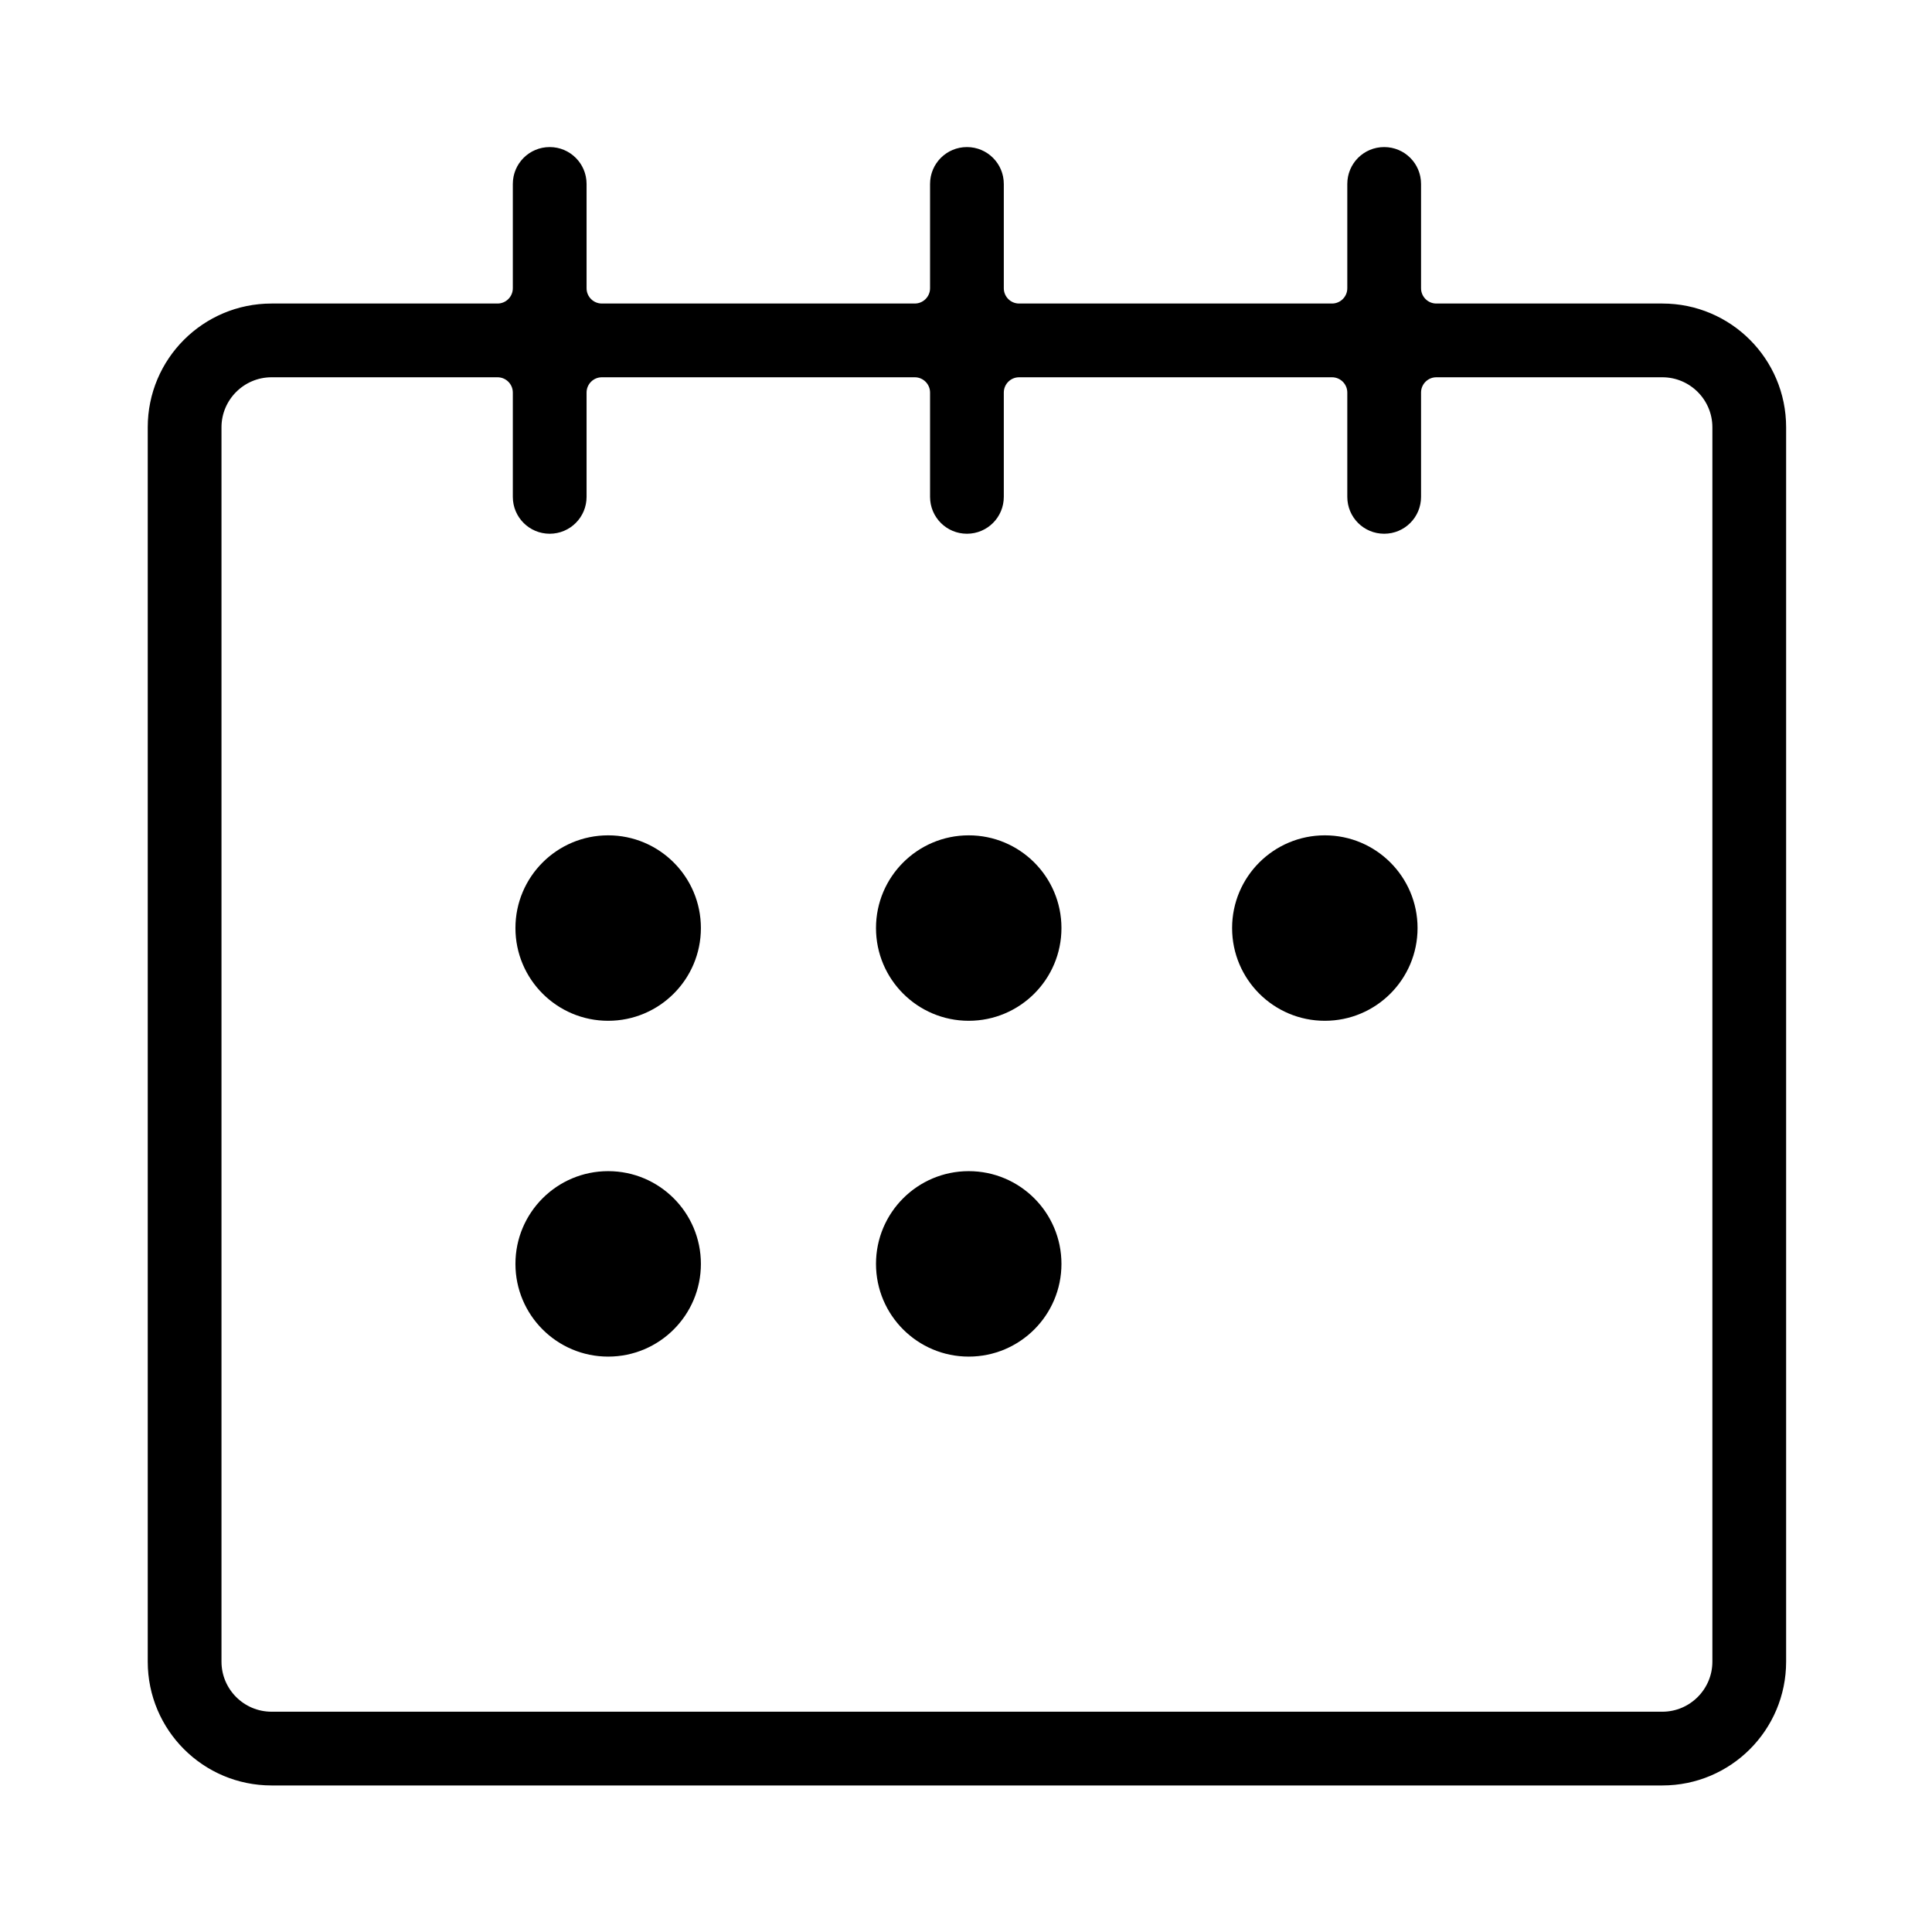
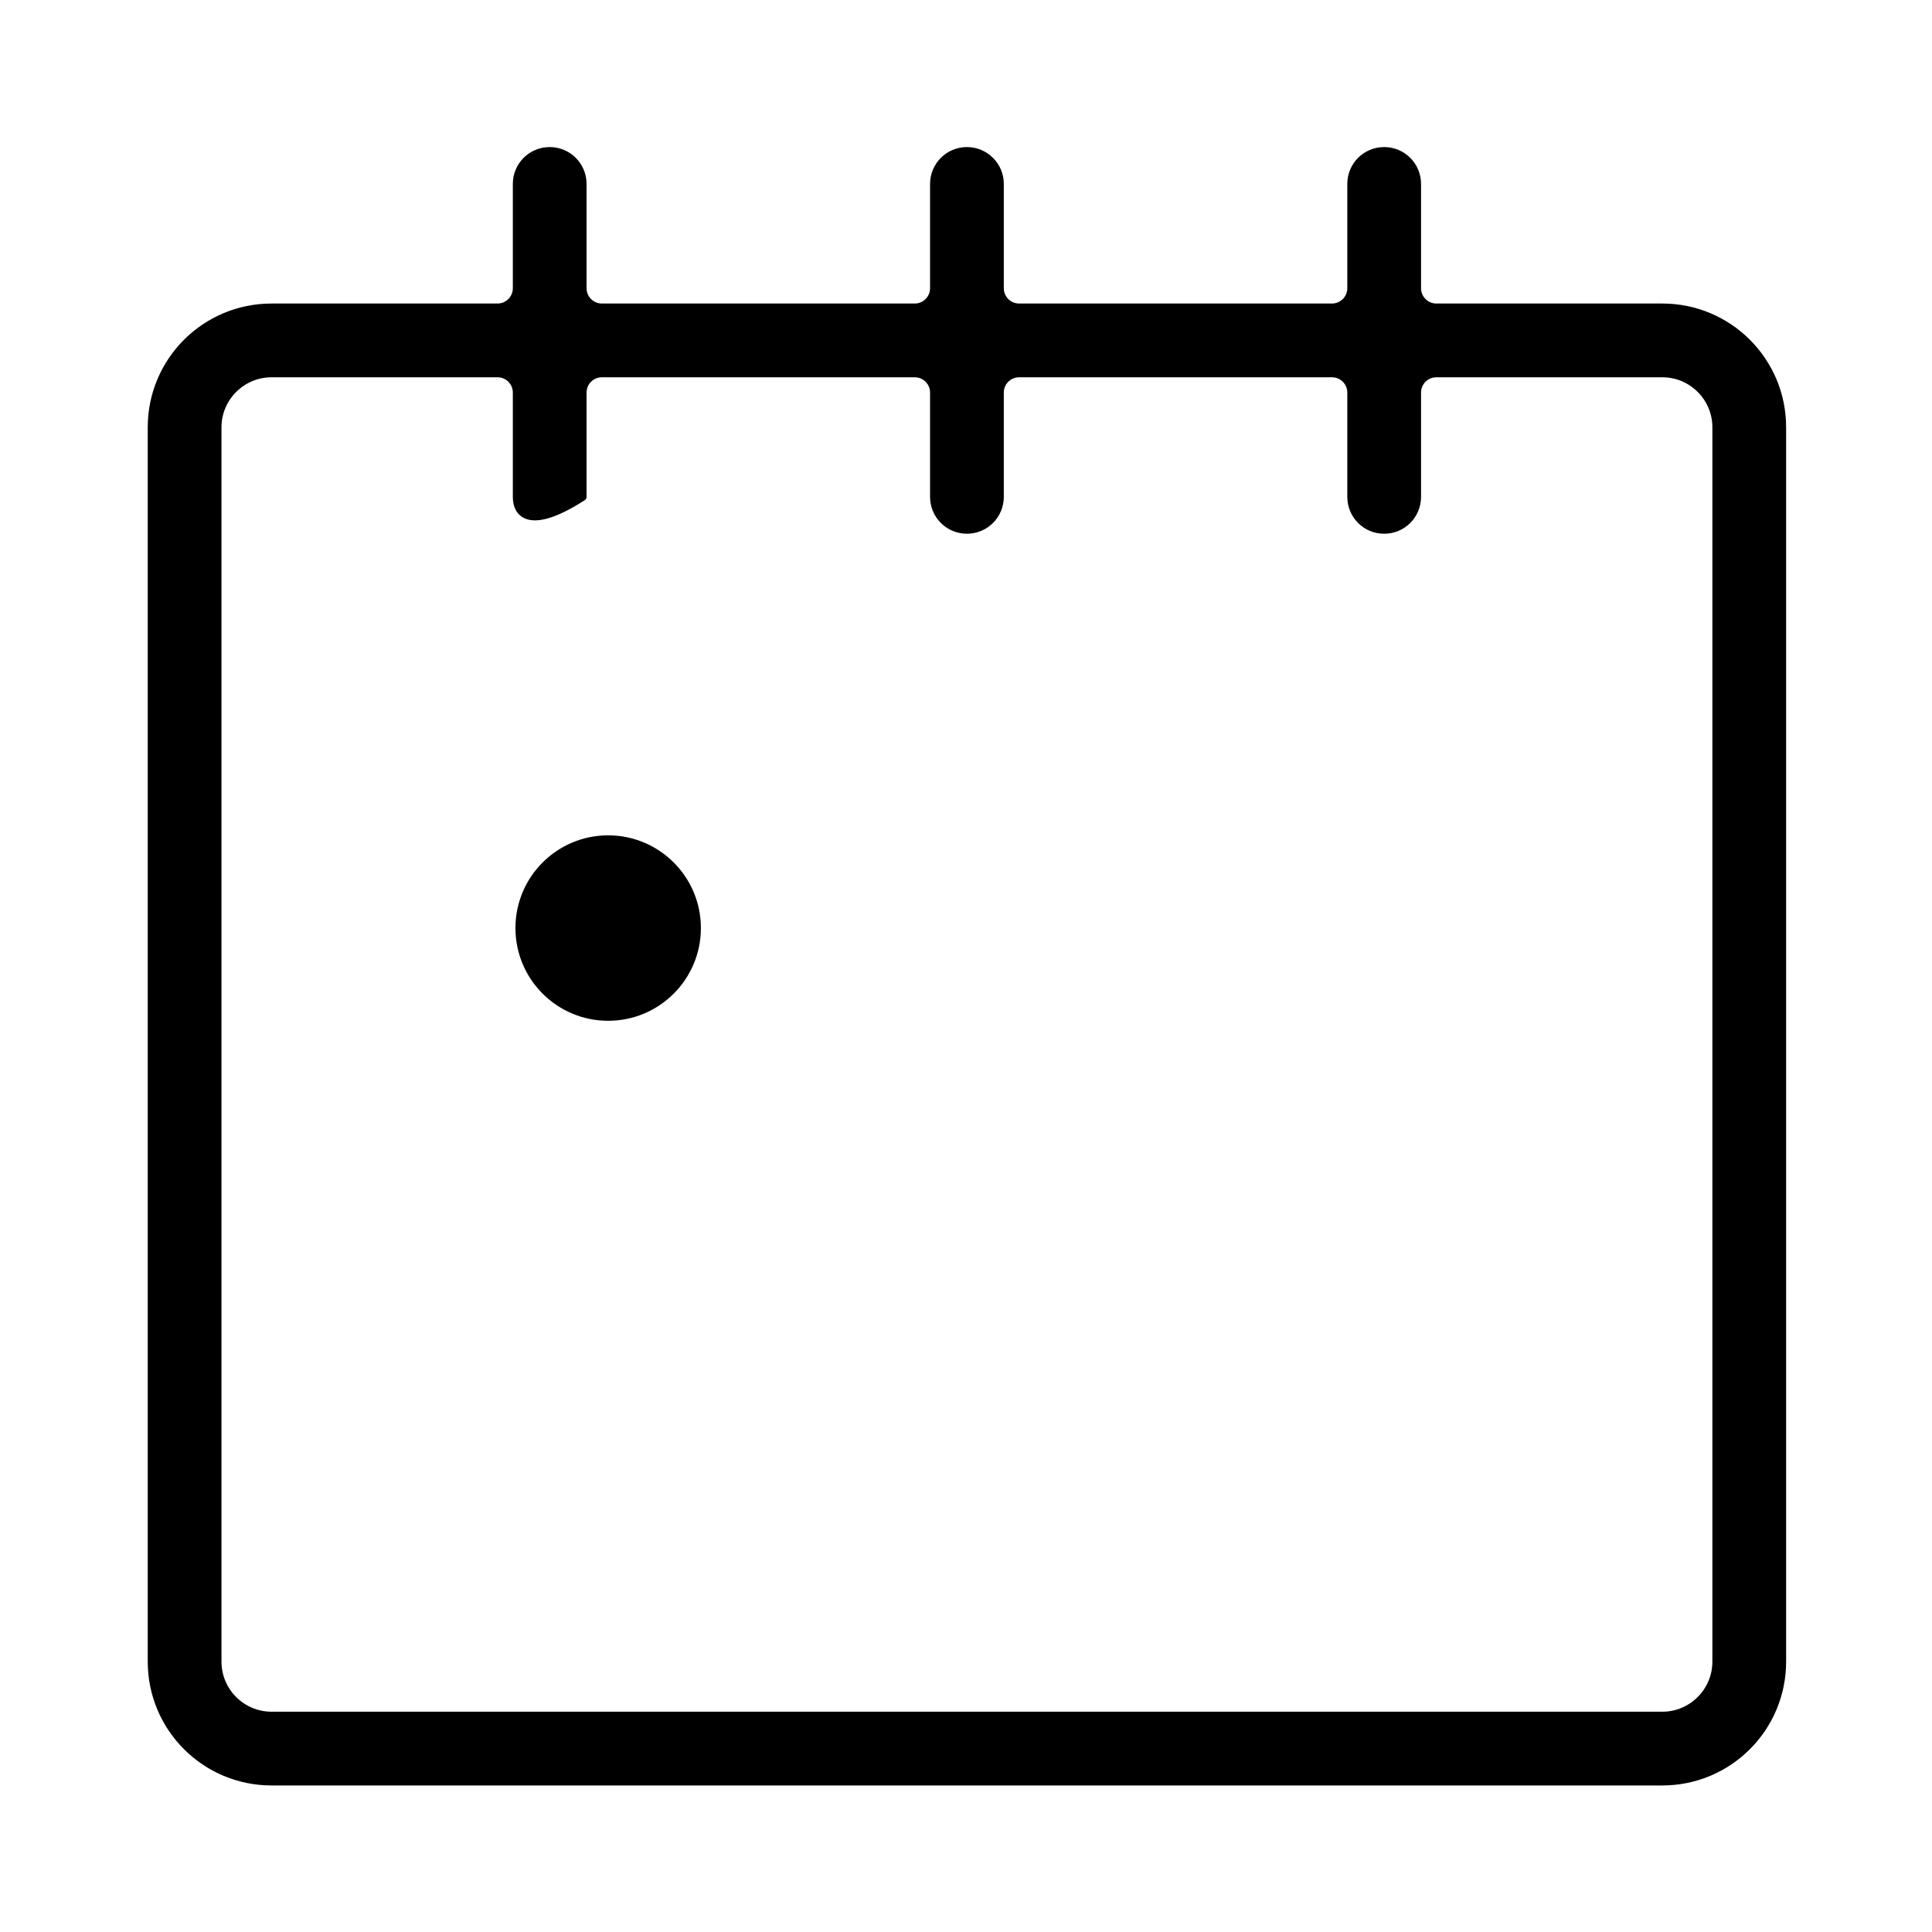
<svg xmlns="http://www.w3.org/2000/svg" xmlns:ns1="http://www.serif.com/" width="100%" height="100%" viewBox="0 0 50 50" version="1.1" xml:space="preserve" style="fill-rule:evenodd;clip-rule:evenodd;stroke-linejoin:round;stroke-miterlimit:2;">
-   <rect id="Artboard1" x="0" y="0" width="50" height="50" style="fill:none;" />
  <g transform="matrix(0.48,0,0,0.48,-1072.78,-390.14)">
    <g id="Artboard11" ns1:id="Artboard1">
      <g>
        <g transform="matrix(1.111,0,0,1.111,-248.111,184.564)">
          <circle cx="2264.5" cy="610.5" r="4.5" />
        </g>
        <g transform="matrix(1.111,0,0,1.111,-248.111,202.67)">
-           <circle cx="2264.5" cy="610.5" r="4.5" />
-         </g>
+           </g>
        <g transform="matrix(1.111,0,0,1.111,-228.671,184.564)">
-           <circle cx="2264.5" cy="610.5" r="4.5" />
-         </g>
+           </g>
        <g transform="matrix(1.111,0,0,1.111,-228.671,202.67)">
-           <circle cx="2264.5" cy="610.5" r="4.5" />
-         </g>
+           </g>
        <g transform="matrix(1.111,0,0,1.111,-209.471,184.564)">
-           <circle cx="2264.5" cy="610.5" r="4.5" />
-         </g>
+           </g>
        <g transform="matrix(2.812,0,0,2.812,2242.1,819.897)">
-           <path d="M29.334,3.368C30.604,3.368 31.632,4.396 31.632,5.666L31.632,29.333C31.632,30.603 30.604,31.632 29.334,31.632L2.667,31.632C1.397,31.632 0.368,30.603 0.368,29.333L0.368,5.666C0.368,4.396 1.397,3.368 2.667,3.368L7,3.368C7.203,3.368 7.368,3.203 7.368,3L7.368,1C7.368,0.65 7.651,0.368 8,0.368C8.349,0.368 8.632,0.65 8.632,1L8.632,3C8.632,3.203 8.797,3.368 9,3.368L15,3.368C15.203,3.368 15.368,3.203 15.368,3L15.368,1C15.368,0.65 15.651,0.368 16,0.368C16.349,0.368 16.632,0.65 16.632,1L16.632,3C16.632,3.203 16.797,3.368 17,3.368L23,3.368C23.203,3.368 23.368,3.203 23.368,3L23.368,1C23.368,0.65 23.65,0.368 24,0.368C24.35,0.368 24.632,0.65 24.632,1L24.632,3C24.632,3.203 24.797,3.368 25,3.368L29.334,3.368ZM30.368,29.333L30.368,5.666C30.368,5.096 29.904,4.632 29.334,4.632L25,4.632C24.797,4.632 24.632,4.797 24.632,5L24.632,7C24.632,7.35 24.35,7.632 24,7.632C23.65,7.632 23.368,7.35 23.368,7L23.368,5C23.368,4.797 23.203,4.632 23,4.632L17,4.632C16.797,4.632 16.632,4.797 16.632,5L16.632,7C16.632,7.35 16.349,7.632 16,7.632C15.651,7.632 15.368,7.35 15.368,7L15.368,5C15.368,4.797 15.203,4.632 15,4.632L9,4.632C8.797,4.632 8.632,4.797 8.632,5L8.632,7C8.632,7.35 8.349,7.632 8,7.632C7.651,7.632 7.368,7.35 7.368,7L7.368,5C7.368,4.797 7.203,4.632 7,4.632L2.667,4.632C2.096,4.632 1.632,5.097 1.632,5.666L1.632,29.333C1.632,29.904 2.096,30.368 2.667,30.368L29.334,30.368C29.903,30.368 30.368,29.904 30.368,29.333Z" style="stroke:black;stroke-width:0.15px;" />
+           <path d="M29.334,3.368C30.604,3.368 31.632,4.396 31.632,5.666L31.632,29.333C31.632,30.603 30.604,31.632 29.334,31.632L2.667,31.632C1.397,31.632 0.368,30.603 0.368,29.333L0.368,5.666C0.368,4.396 1.397,3.368 2.667,3.368L7,3.368C7.203,3.368 7.368,3.203 7.368,3L7.368,1C7.368,0.65 7.651,0.368 8,0.368C8.349,0.368 8.632,0.65 8.632,1L8.632,3C8.632,3.203 8.797,3.368 9,3.368L15,3.368C15.203,3.368 15.368,3.203 15.368,3L15.368,1C15.368,0.65 15.651,0.368 16,0.368C16.349,0.368 16.632,0.65 16.632,1L16.632,3C16.632,3.203 16.797,3.368 17,3.368L23,3.368C23.203,3.368 23.368,3.203 23.368,3L23.368,1C23.368,0.65 23.65,0.368 24,0.368C24.35,0.368 24.632,0.65 24.632,1L24.632,3C24.632,3.203 24.797,3.368 25,3.368L29.334,3.368ZM30.368,29.333L30.368,5.666C30.368,5.096 29.904,4.632 29.334,4.632L25,4.632C24.797,4.632 24.632,4.797 24.632,5L24.632,7C24.632,7.35 24.35,7.632 24,7.632C23.65,7.632 23.368,7.35 23.368,7L23.368,5C23.368,4.797 23.203,4.632 23,4.632L17,4.632C16.797,4.632 16.632,4.797 16.632,5L16.632,7C16.632,7.35 16.349,7.632 16,7.632C15.651,7.632 15.368,7.35 15.368,7L15.368,5C15.368,4.797 15.203,4.632 15,4.632L9,4.632C8.797,4.632 8.632,4.797 8.632,5L8.632,7C7.651,7.632 7.368,7.35 7.368,7L7.368,5C7.368,4.797 7.203,4.632 7,4.632L2.667,4.632C2.096,4.632 1.632,5.097 1.632,5.666L1.632,29.333C1.632,29.904 2.096,30.368 2.667,30.368L29.334,30.368C29.903,30.368 30.368,29.904 30.368,29.333Z" style="stroke:black;stroke-width:0.15px;" />
        </g>
      </g>
    </g>
  </g>
</svg>